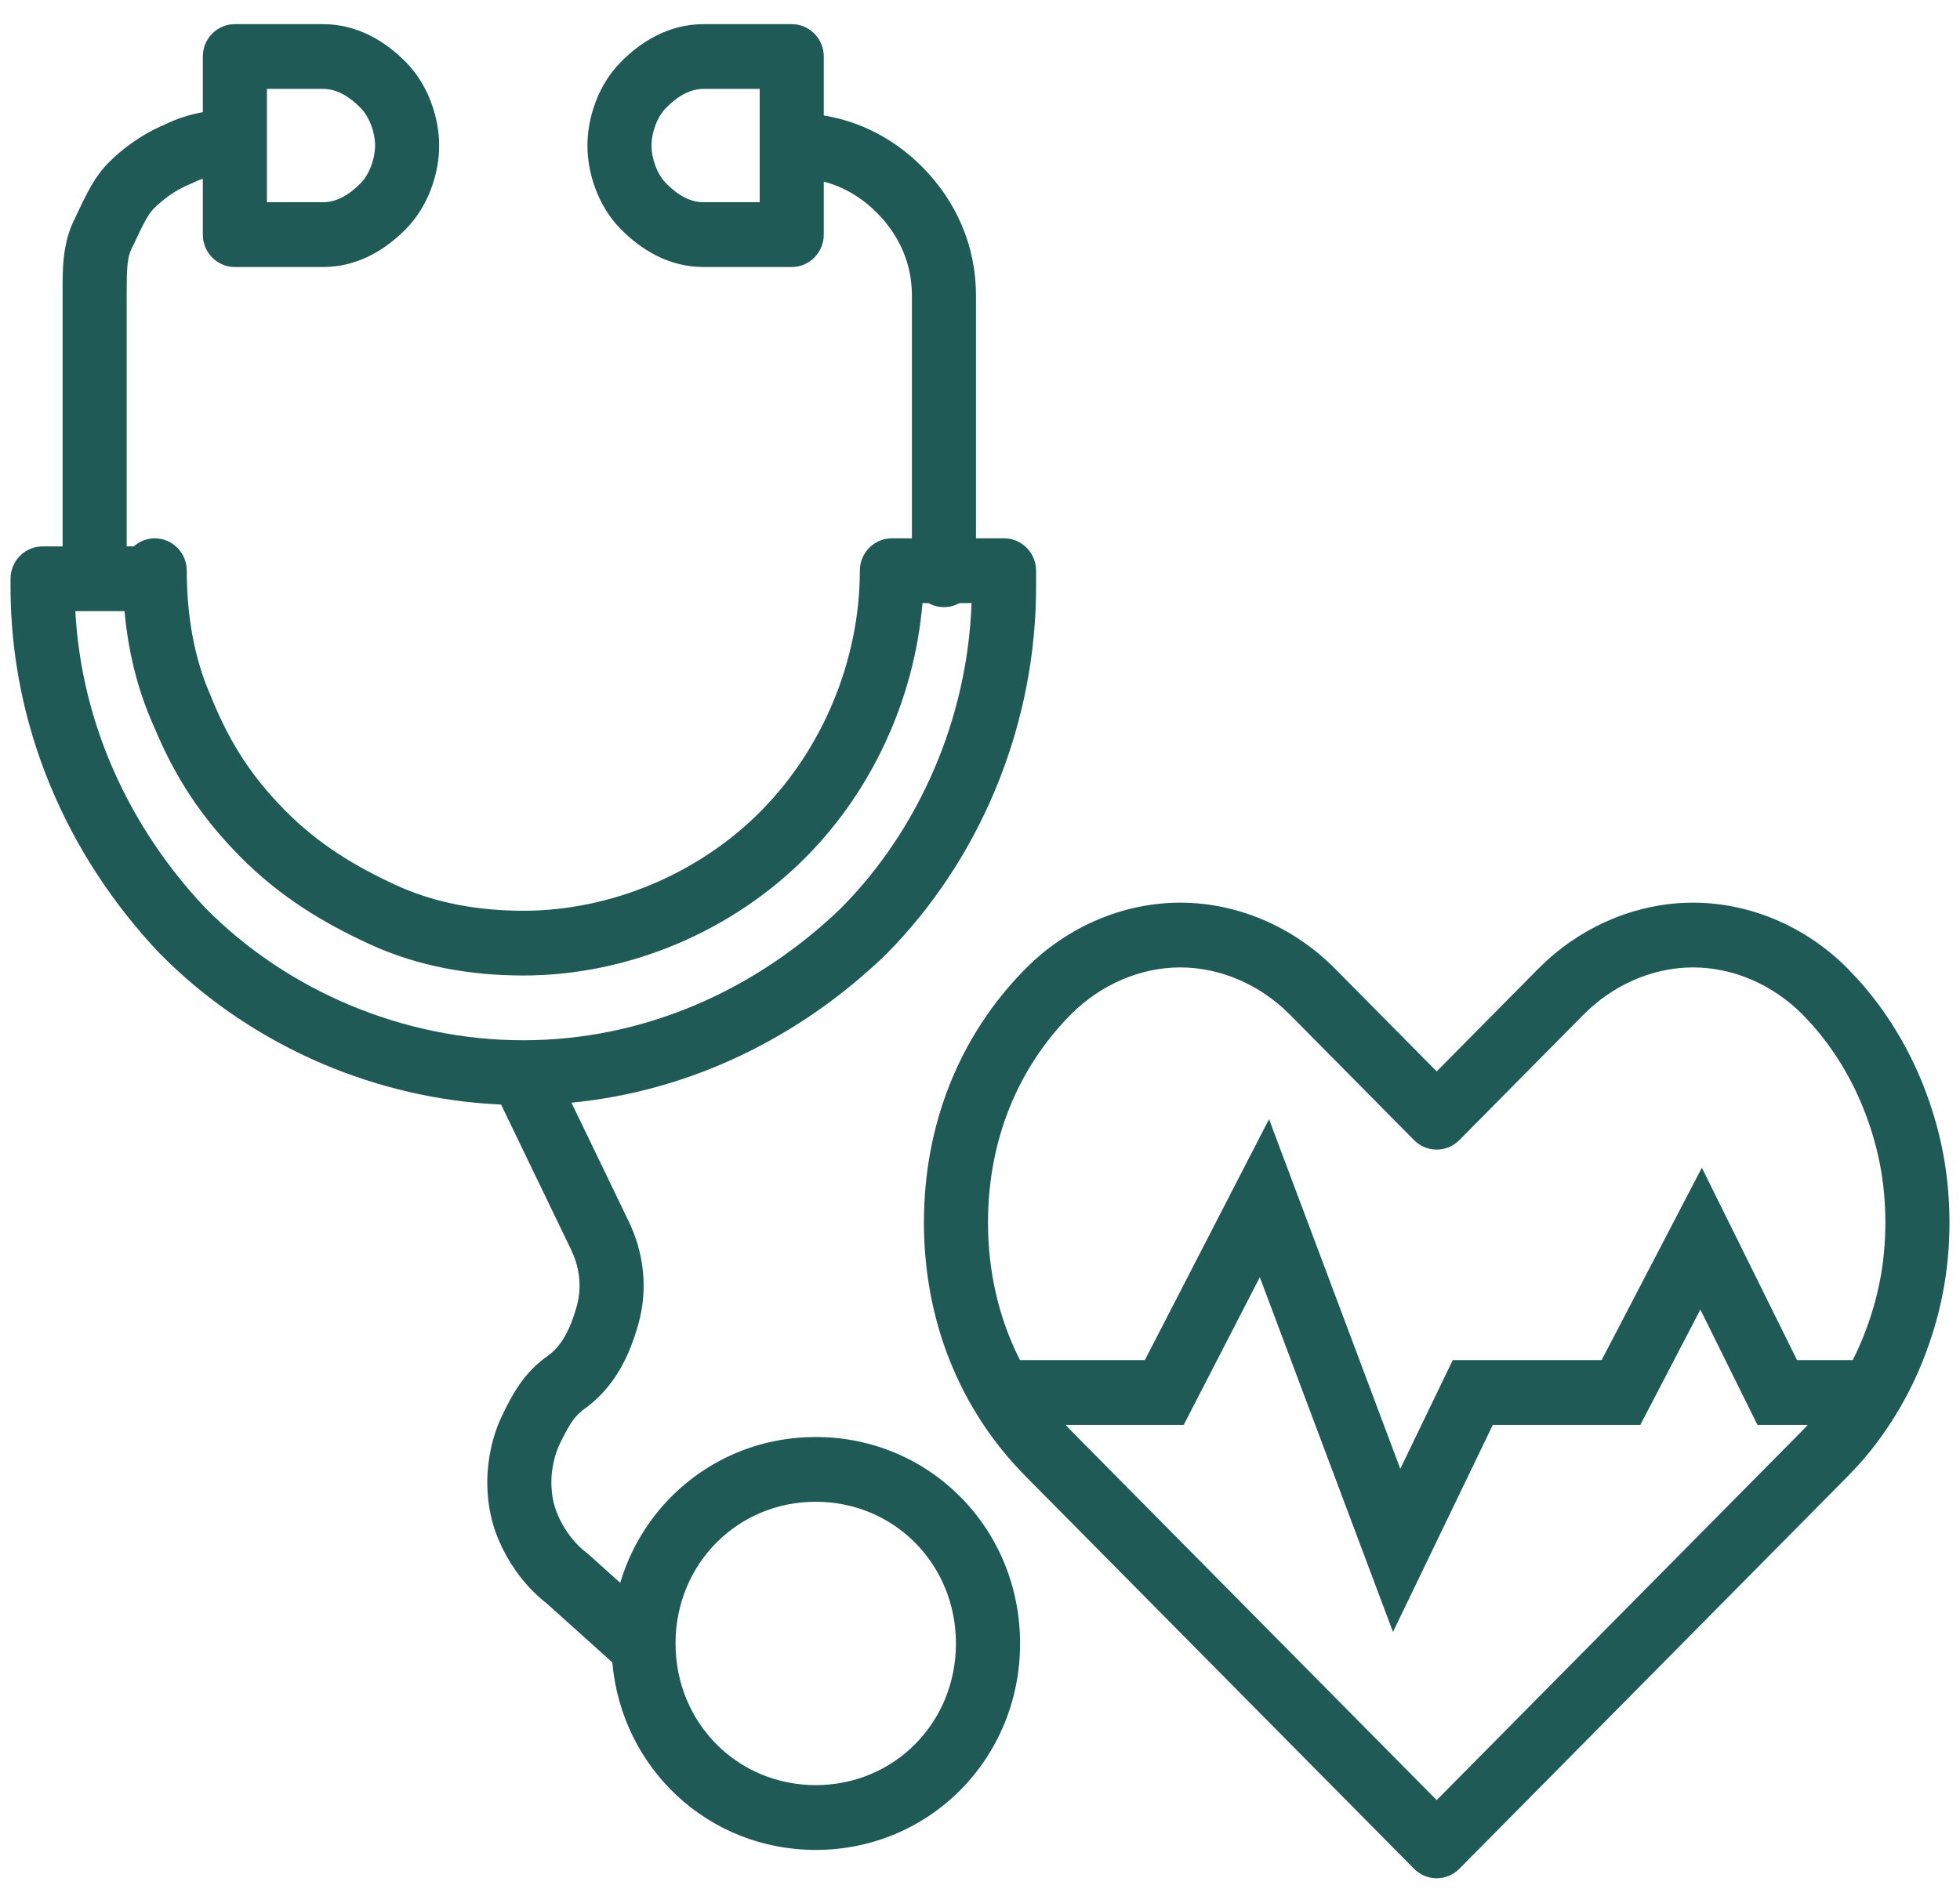
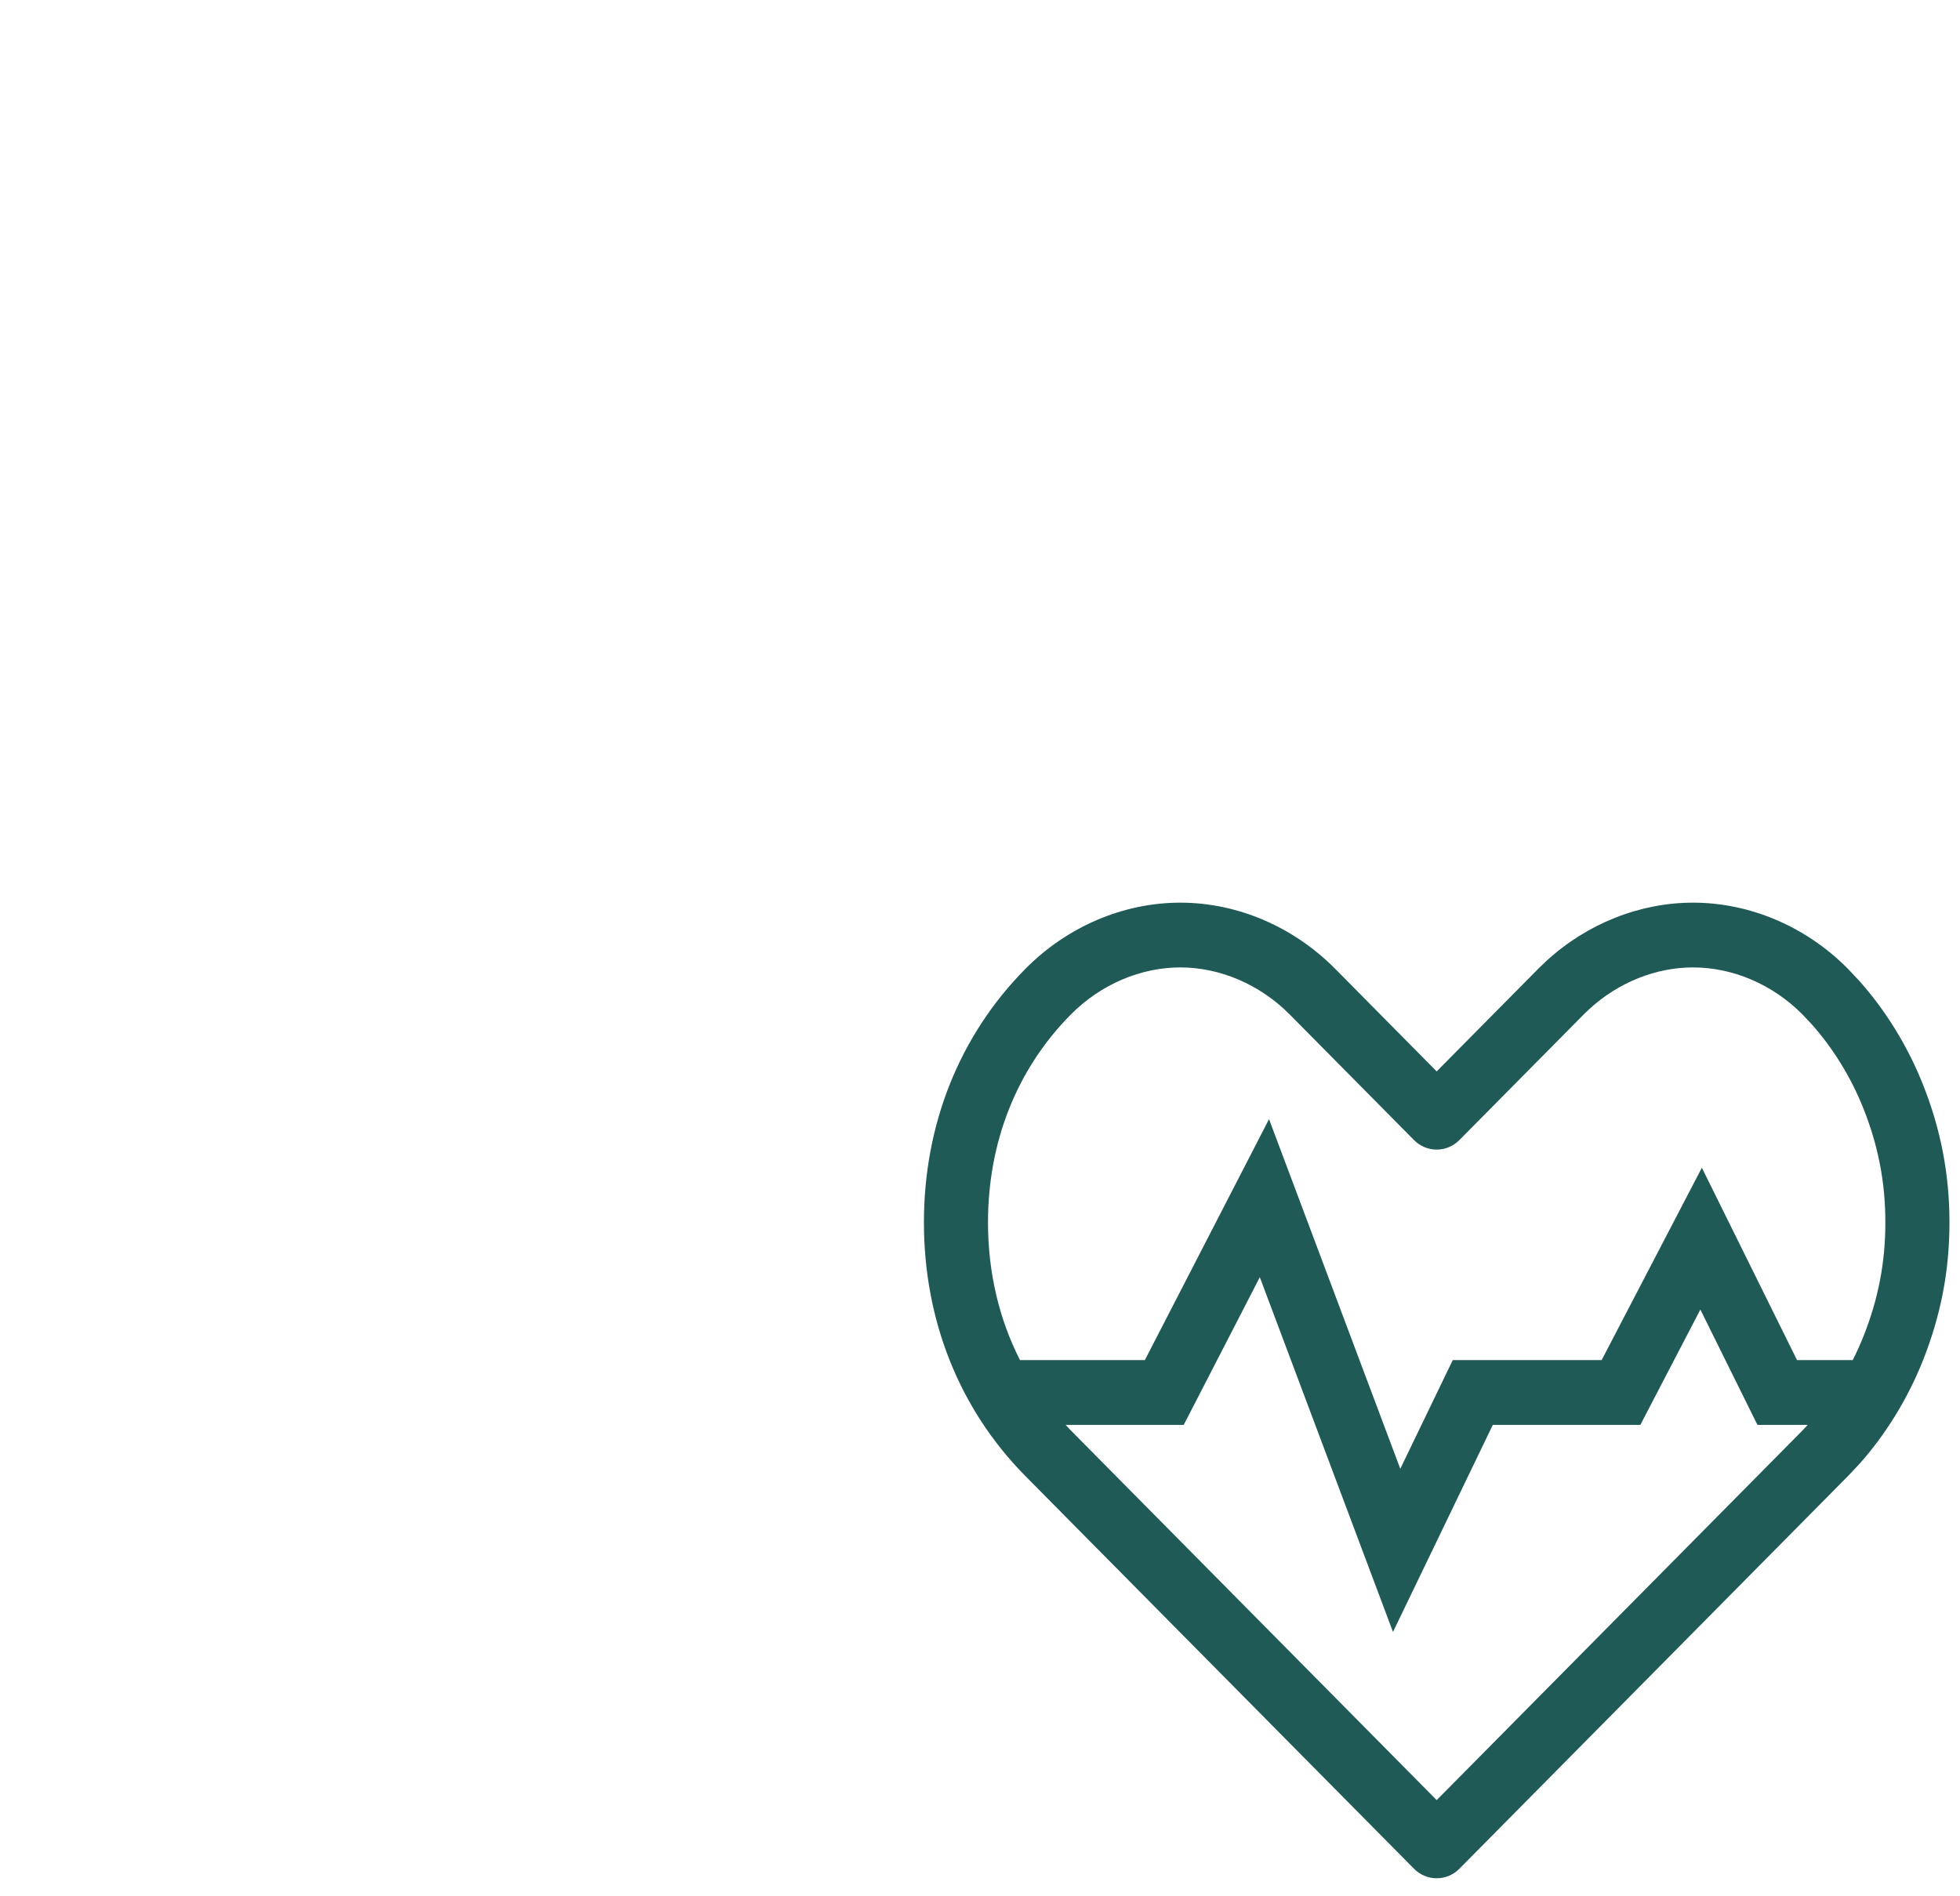
<svg xmlns="http://www.w3.org/2000/svg" width="62" height="60" viewBox="0 0 62 60" fill="none">
  <path fill-rule="evenodd" clip-rule="evenodd" d="M53.557 28.561C55.356 28.561 57.132 29.316 58.455 30.654L58.818 31.04C59.646 31.97 60.346 33.097 60.834 34.329C61.387 35.727 61.666 37.137 61.667 38.679C61.667 40.222 61.387 41.632 60.834 43.031C60.346 44.263 59.646 45.39 58.818 46.32L58.455 46.705L46.163 59.13C45.973 59.322 45.715 59.43 45.446 59.43C45.177 59.43 44.92 59.322 44.73 59.13L32.437 46.705C30.336 44.581 29.226 41.754 29.226 38.679C29.226 35.605 30.336 32.777 32.437 30.654C33.761 29.316 35.536 28.561 37.336 28.561C39.135 28.561 40.911 29.316 42.235 30.654L45.446 33.9L48.658 30.654L48.911 30.41C50.203 29.224 51.87 28.561 53.557 28.561ZM37.729 44.533L37.444 45.084H33.708C33.762 45.141 33.815 45.2 33.87 45.257L45.446 56.957L57.022 45.257L57.183 45.084H55.592L53.787 41.436L51.889 45.084H47.222L44.064 51.636L39.851 40.412L37.729 44.533ZM53.557 30.61C52.393 30.61 51.208 31.072 50.275 31.927L50.092 32.103L46.163 36.074C45.973 36.266 45.715 36.374 45.446 36.374C45.177 36.374 44.92 36.266 44.73 36.074L40.801 32.103C39.843 31.136 38.577 30.61 37.336 30.61C36.094 30.61 34.828 31.136 33.87 32.103C32.17 33.822 31.253 36.119 31.253 38.679C31.253 40.256 31.602 41.732 32.265 43.035H36.215L40.143 35.411L44.295 46.474L45.954 43.035H50.664L53.834 36.948L56.845 43.035H58.606C58.732 42.787 58.848 42.532 58.951 42.271C59.412 41.108 59.639 39.955 59.639 38.679C59.639 37.404 59.412 36.252 58.951 35.089C58.552 34.079 57.977 33.16 57.312 32.412L57.022 32.103C56.065 31.136 54.799 30.61 53.557 30.61Z" fill="#1F5A57" />
-   <path fill-rule="evenodd" clip-rule="evenodd" d="M10.217 0.764C11.341 0.764 12.217 1.337 12.835 1.961C13.56 2.694 13.892 3.738 13.892 4.606C13.892 5.475 13.56 6.519 12.835 7.252C12.217 7.876 11.341 8.449 10.217 8.449H7.429C6.87 8.449 6.416 7.99 6.416 7.425V5.658C6.355 5.678 6.296 5.697 6.241 5.72L6.109 5.781L6.032 5.816C5.55 6.011 5.154 6.308 4.851 6.614C4.769 6.697 4.667 6.845 4.54 7.089C4.396 7.363 4.318 7.556 4.155 7.885C4.029 8.139 4.007 8.513 4.007 9.22V17.289H4.23C4.409 17.131 4.639 17.033 4.895 17.033C5.455 17.033 5.908 17.491 5.908 18.057C5.908 19.305 6.089 20.522 6.51 21.642L6.718 22.146C7.301 23.563 7.988 24.603 9.033 25.659C10.061 26.698 11.214 27.404 12.538 28.012C13.771 28.578 15.142 28.817 16.554 28.817C19.324 28.817 22.109 27.646 24.074 25.659C26.04 23.672 27.199 20.858 27.199 18.057L27.204 17.952C27.256 17.436 27.688 17.033 28.212 17.033H28.846V9.347C28.846 8.356 28.458 7.459 27.748 6.742C27.26 6.248 26.687 5.911 26.058 5.747V7.425C26.058 7.99 25.604 8.449 25.044 8.449H22.256C21.132 8.449 20.256 7.876 19.639 7.252C18.913 6.519 18.582 5.475 18.582 4.606C18.582 3.738 18.913 2.694 19.639 1.961C20.256 1.337 21.132 0.764 22.256 0.764H25.044L25.148 0.769C25.659 0.821 26.058 1.258 26.058 1.788V3.654C27.254 3.847 28.325 4.425 29.183 5.292C30.247 6.368 30.873 7.777 30.873 9.347V17.033H31.76L31.864 17.038C32.375 17.09 32.774 17.527 32.774 18.057V18.57C32.774 22.803 31.128 26.906 28.318 29.896L28.042 30.182C28.036 30.187 28.031 30.193 28.026 30.198C25.302 32.831 21.832 34.526 18.077 34.89L19.868 38.605C20.349 39.579 20.52 40.74 20.189 41.908C19.911 42.893 19.445 43.916 18.428 44.622L18.43 44.624C18.141 44.843 17.979 45.135 17.714 45.671C17.539 46.025 17.441 46.505 17.441 46.878C17.441 47.36 17.532 47.716 17.714 48.085C17.886 48.432 18.127 48.765 18.425 49.025L18.556 49.132L18.622 49.186L19.619 50.082C20.419 47.395 22.865 45.468 25.804 45.468C29.405 45.468 32.268 48.36 32.268 52C32.268 55.64 29.405 58.533 25.804 58.533C22.403 58.533 19.663 55.953 19.369 52.599L17.291 50.732C16.662 50.241 16.203 49.613 15.9 49.002C15.576 48.346 15.414 47.676 15.414 46.878C15.414 46.225 15.568 45.424 15.9 44.754C16.142 44.264 16.488 43.533 17.213 42.984L17.259 42.951L17.427 42.824C17.801 42.505 18.044 42.039 18.24 41.345C18.395 40.798 18.35 40.244 18.15 39.736L18.055 39.522L18.051 39.512L15.851 34.949C11.914 34.775 8.139 33.143 5.348 30.461L5.066 30.182L5.049 30.166C2.095 27.044 0.333 22.953 0.333 18.57V18.314L0.338 18.209C0.39 17.692 0.822 17.289 1.347 17.289H1.98V9.22C1.98 8.646 1.959 7.739 2.341 6.968C2.431 6.785 2.606 6.4 2.748 6.13C2.905 5.83 3.119 5.466 3.417 5.164C3.861 4.716 4.458 4.26 5.21 3.943C5.585 3.755 5.996 3.626 6.416 3.548V1.788L6.421 1.683C6.473 1.166 6.904 0.764 7.429 0.764H10.217ZM25.804 47.517C23.323 47.517 21.369 49.492 21.369 52C21.369 54.508 23.323 56.483 25.804 56.483C28.286 56.483 30.239 54.508 30.239 52C30.239 49.492 28.285 47.517 25.804 47.517ZM29.18 19.082C28.932 22.076 27.611 24.981 25.507 27.107C23.164 29.476 19.866 30.866 16.554 30.866C14.924 30.866 13.253 30.592 11.699 29.878C10.234 29.205 8.853 28.374 7.6 27.107C6.371 25.865 5.54 24.607 4.859 22.963C4.335 21.797 4.051 20.568 3.939 19.338H2.383C2.573 22.863 4.067 26.16 6.509 28.742C9.105 31.362 12.771 32.915 16.554 32.915C20.321 32.915 23.87 31.371 26.608 28.73C29.089 26.222 30.603 22.726 30.733 19.082H30.351C30.205 19.164 30.038 19.21 29.86 19.21C29.681 19.21 29.514 19.164 29.368 19.082H29.18ZM8.443 6.399H10.217C10.614 6.399 11.005 6.204 11.402 5.803C11.69 5.512 11.864 5.019 11.865 4.606C11.865 4.194 11.69 3.701 11.402 3.409C11.005 3.009 10.614 2.813 10.217 2.813H8.443V6.399ZM22.256 2.813C21.86 2.813 21.469 3.009 21.073 3.409C20.785 3.7 20.609 4.194 20.609 4.606C20.609 5.019 20.785 5.512 21.073 5.803C21.469 6.204 21.86 6.399 22.256 6.399H24.031V2.813H22.256Z" fill="#1F5A57" />
</svg>